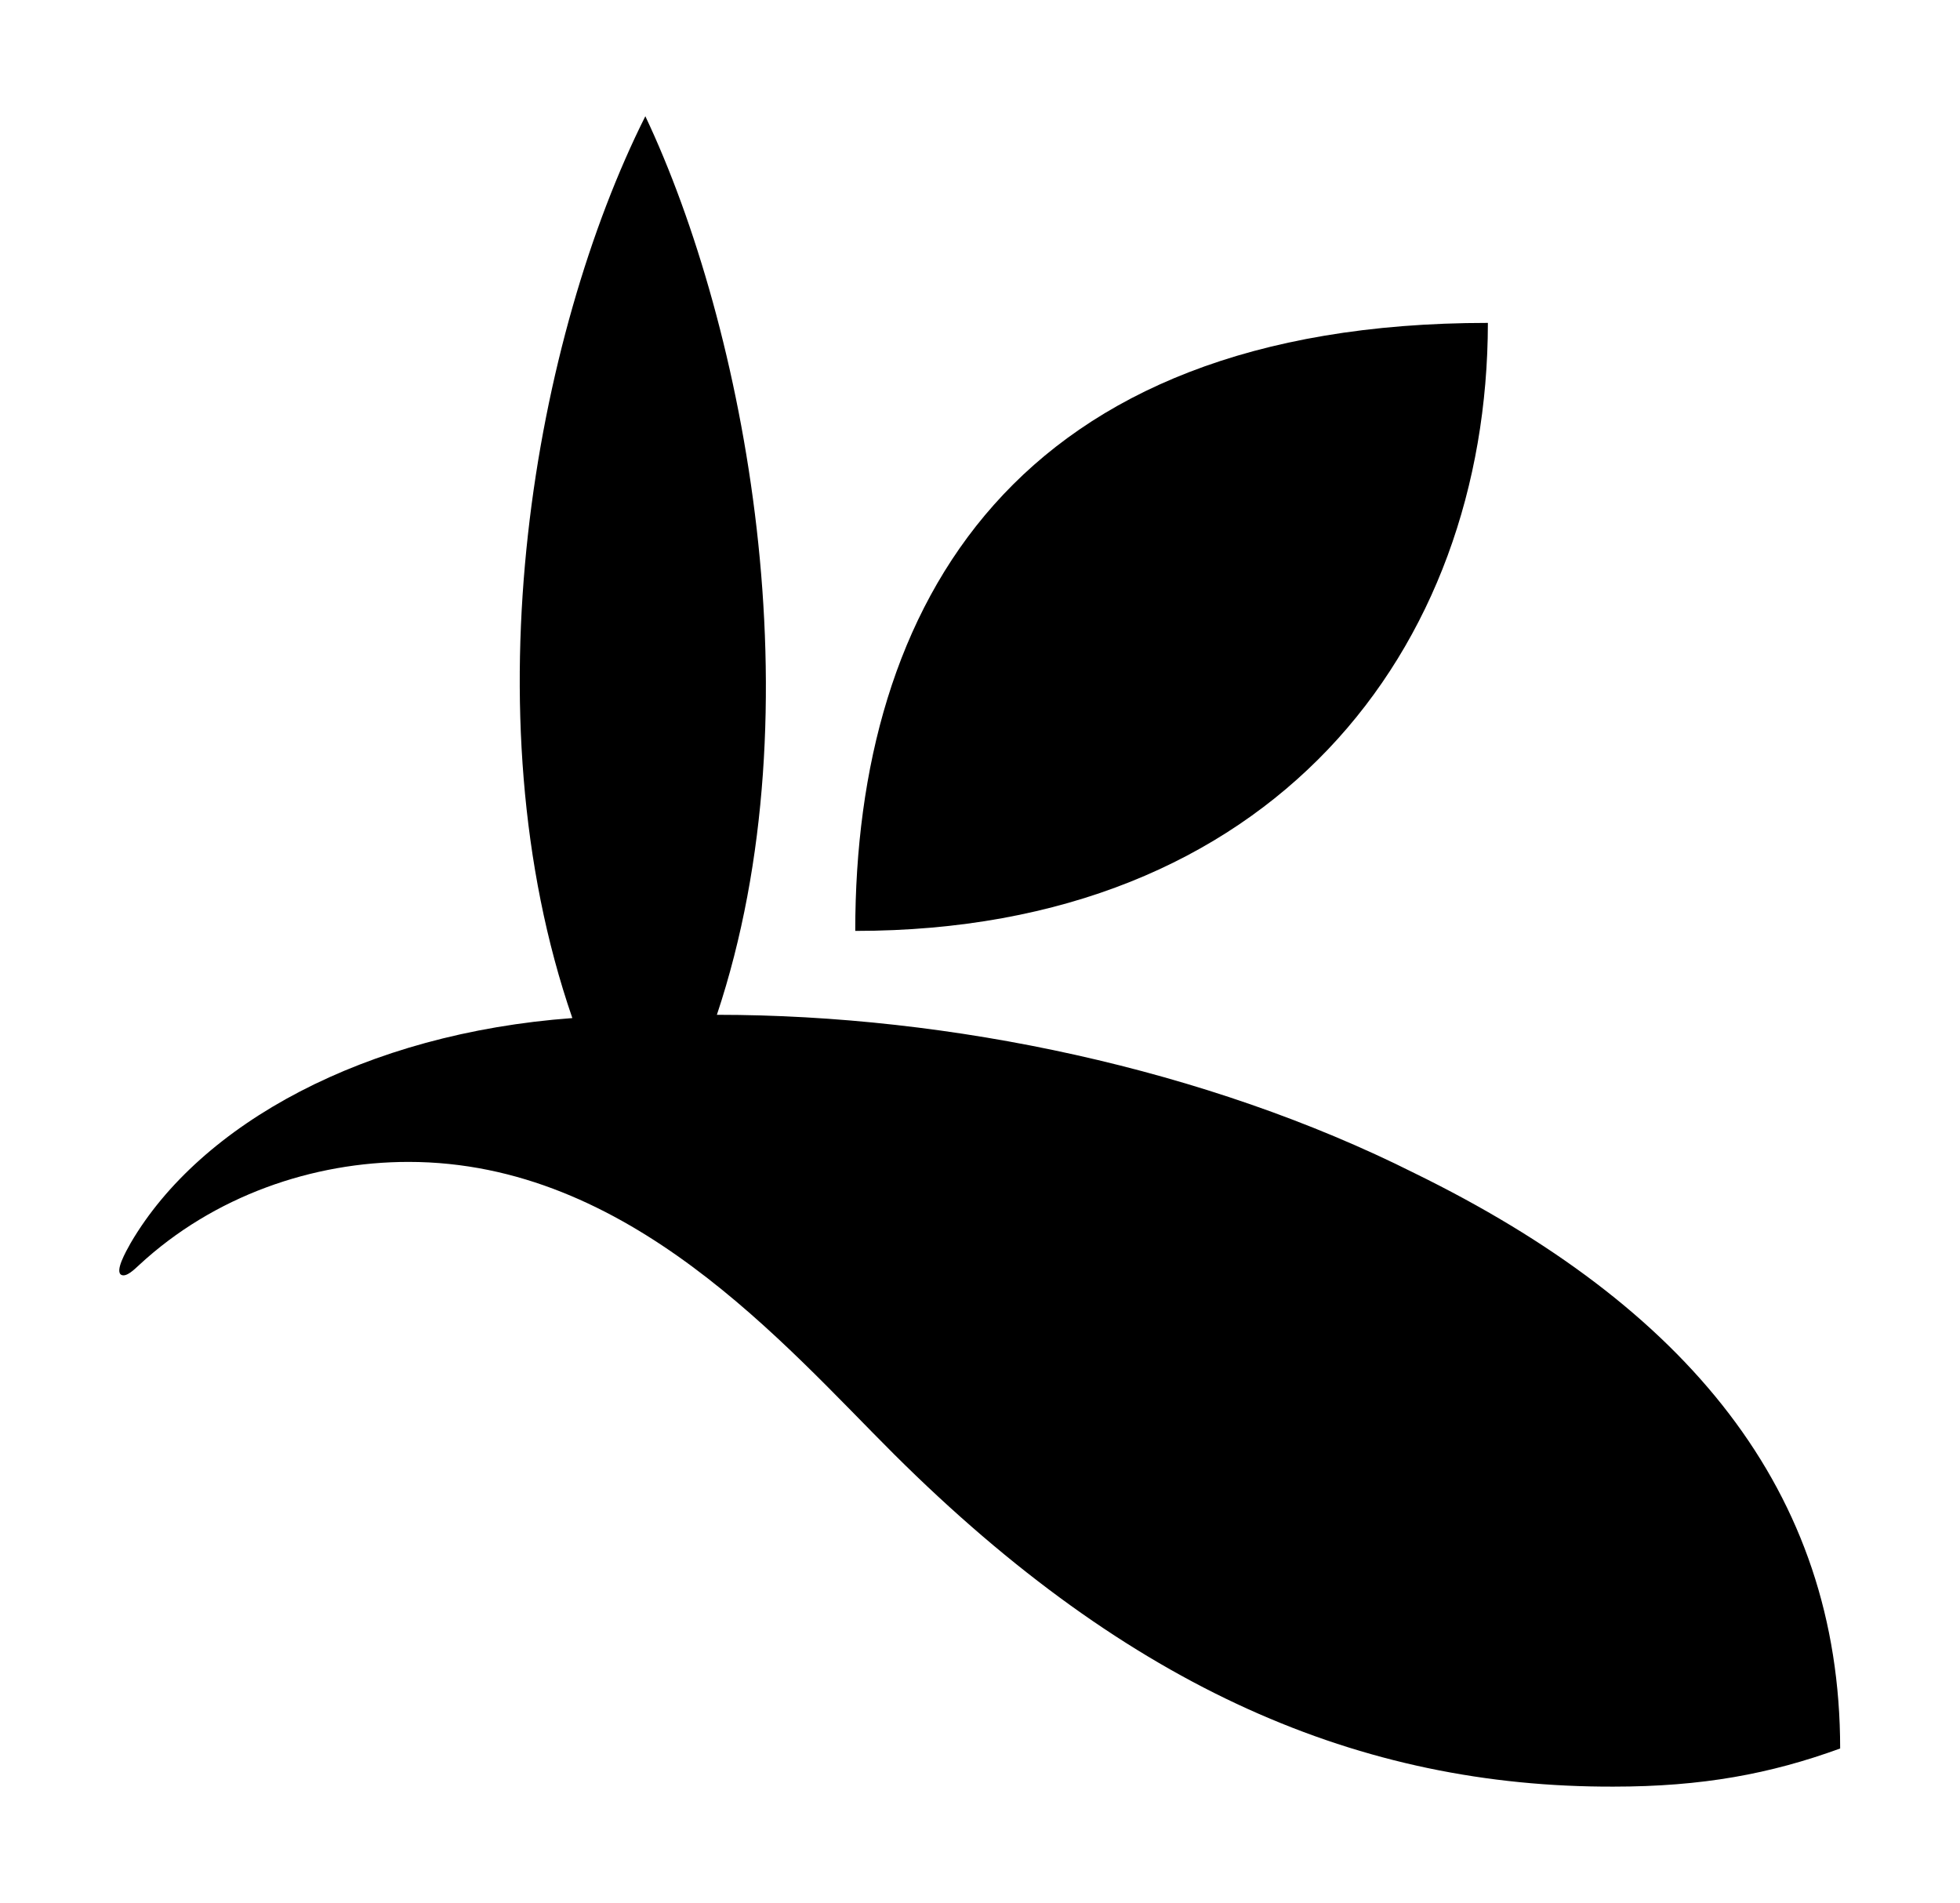
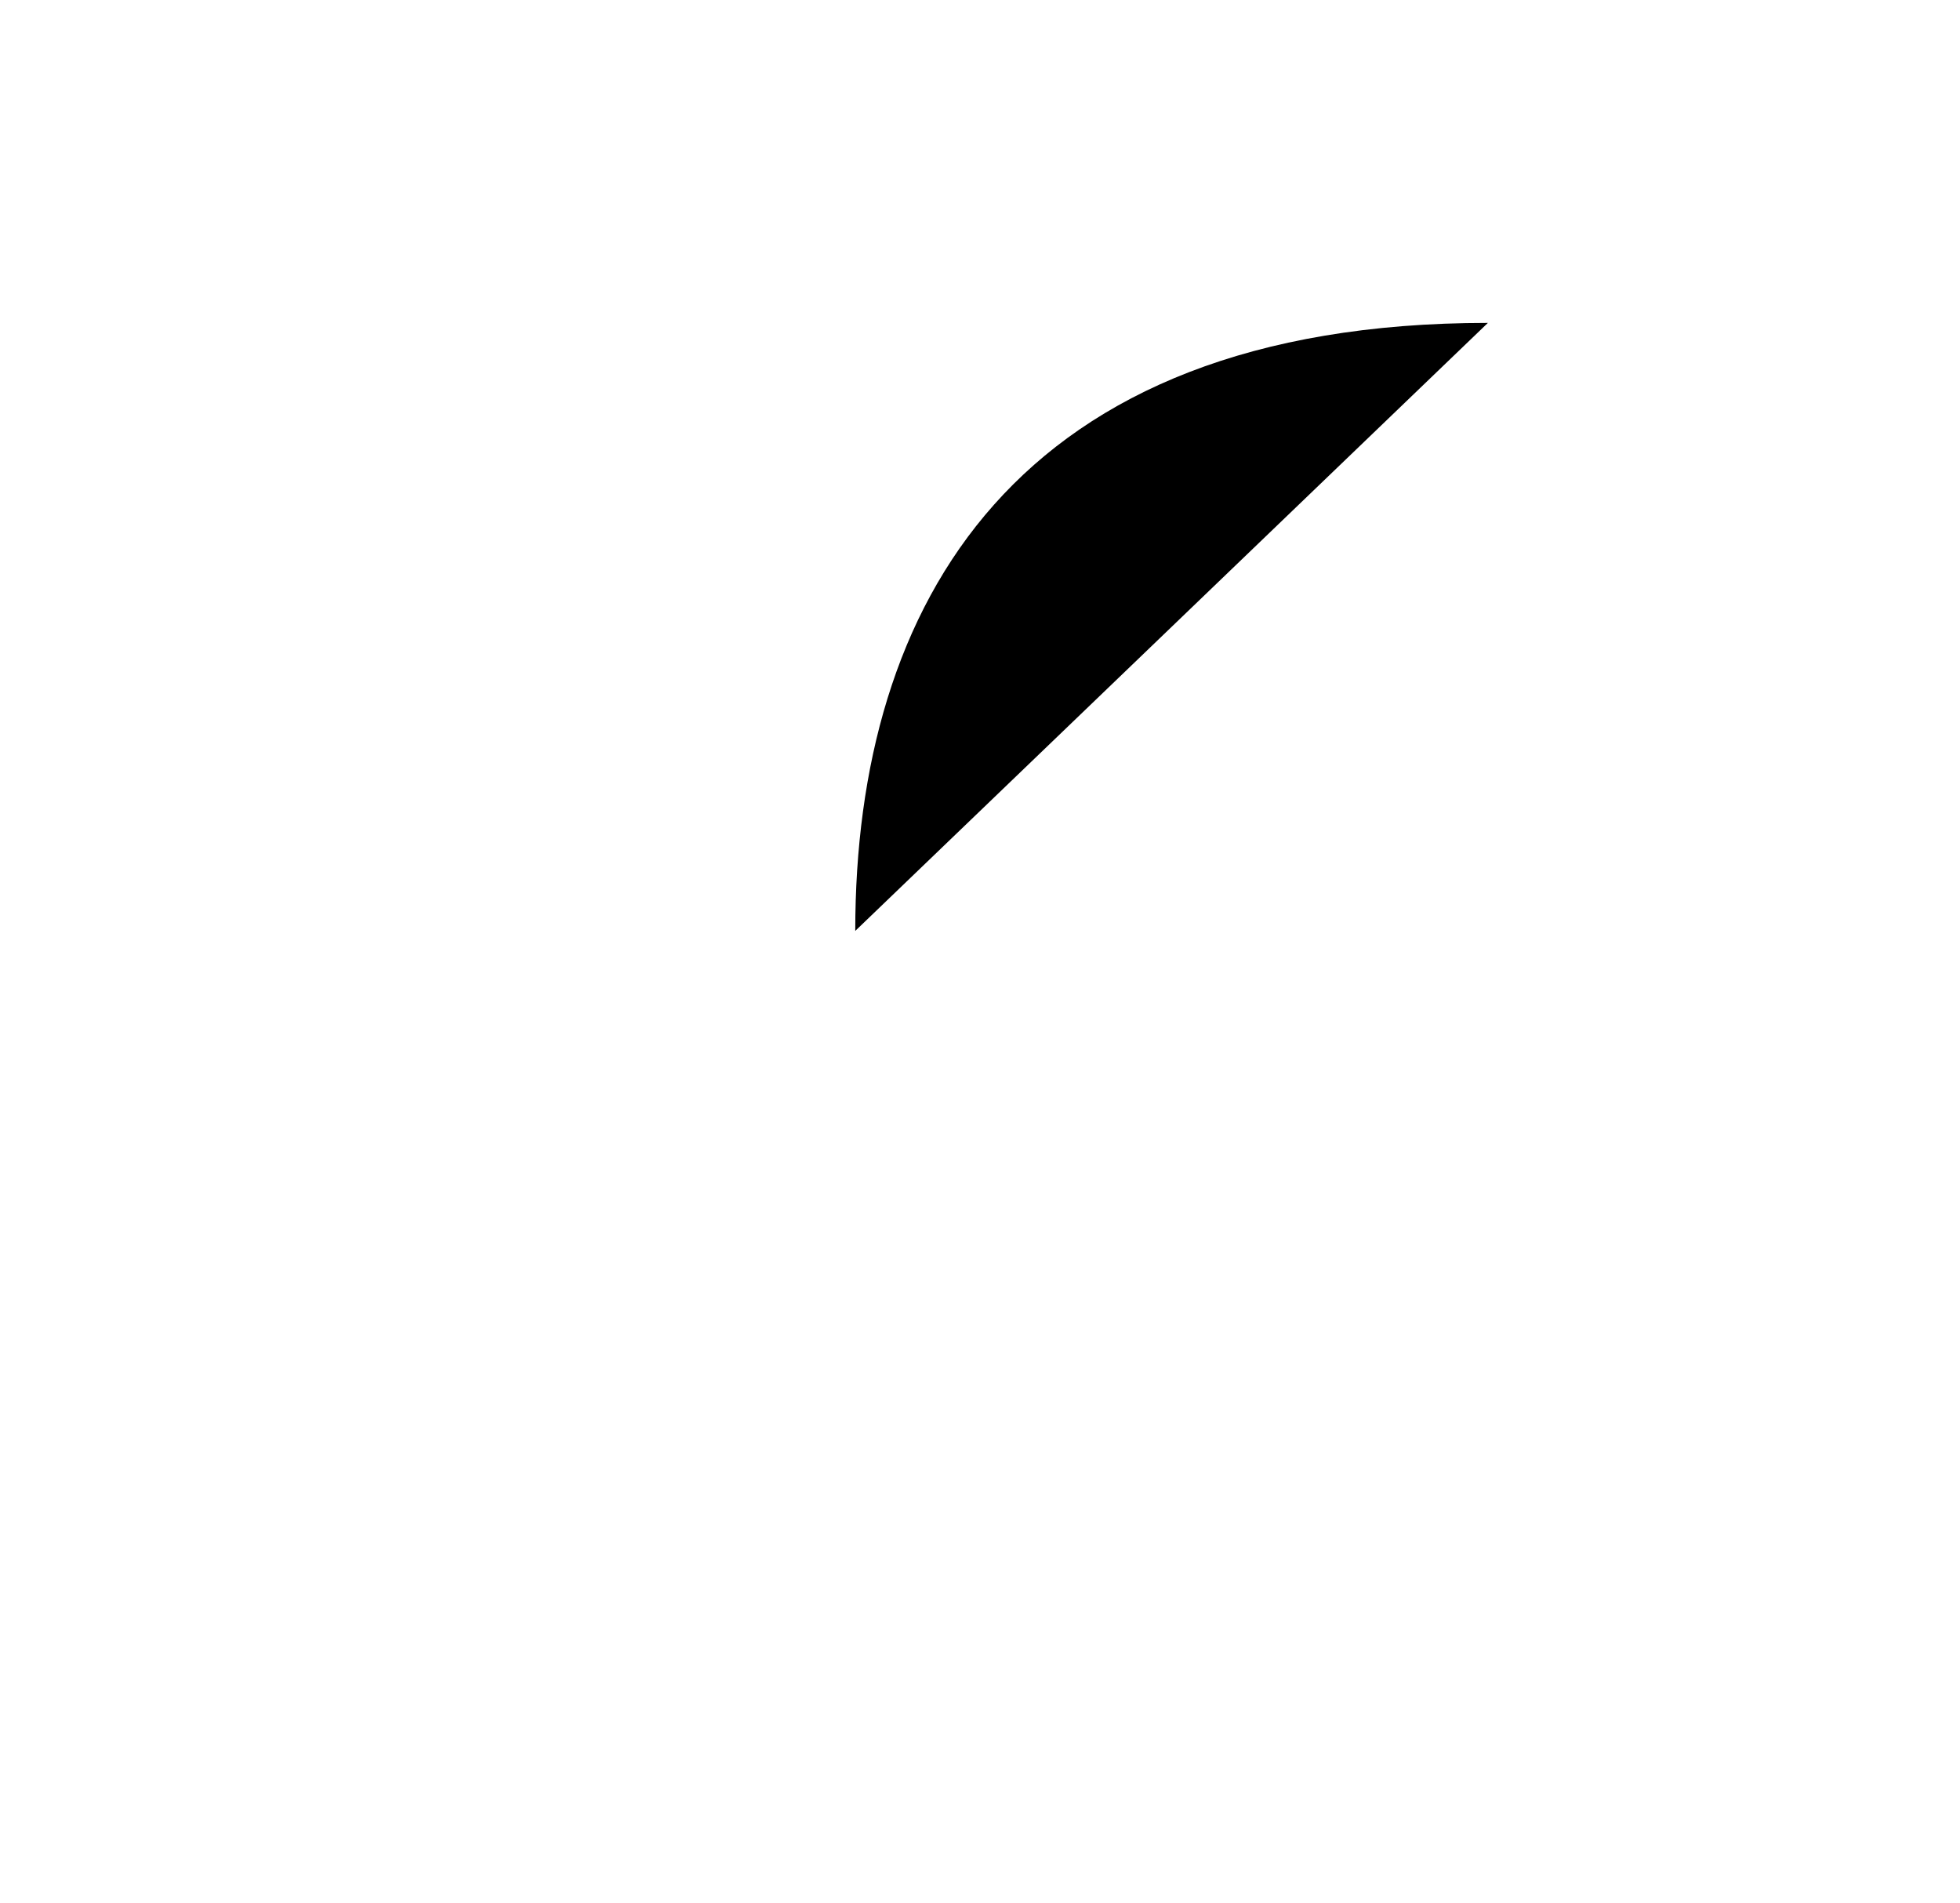
<svg xmlns="http://www.w3.org/2000/svg" viewBox="90 239.1 539.7 523.9">
-   <path class="gbif-logo-svg" d="M325.5,495.4c0-89.7,43.8-167.4,174.2-167.4C499.6,417.9,440.5,495.4,325.5,495.4" />
-   <path class="gbif-logo-svg" d="M534.3,731c24.4,0,43.2-3.5,62.4-10.5c0-71-42.4-121.8-117.2-158.4c-57.2-28.7-127.7-43.6-192.1-43.6  c28.2-84.6,7.6-189.7-19.7-247.4c-30.3,60.4-49.2,164-20.1,248.3c-57.1,4.2-102.4,29.1-121.6,61.9c-1.4,2.5-4.4,7.8-2.6,8.8  c1.4,0.7,3.6-1.5,4.9-2.7c20.6-19.1,47.9-28.4,74.2-28.4c60.7,0,103.4,50.3,133.7,80.5C401.3,704.3,464.8,731.2,534.3,731" />
+   <path class="gbif-logo-svg" d="M325.5,495.4c0-89.7,43.8-167.4,174.2-167.4" />
</svg>